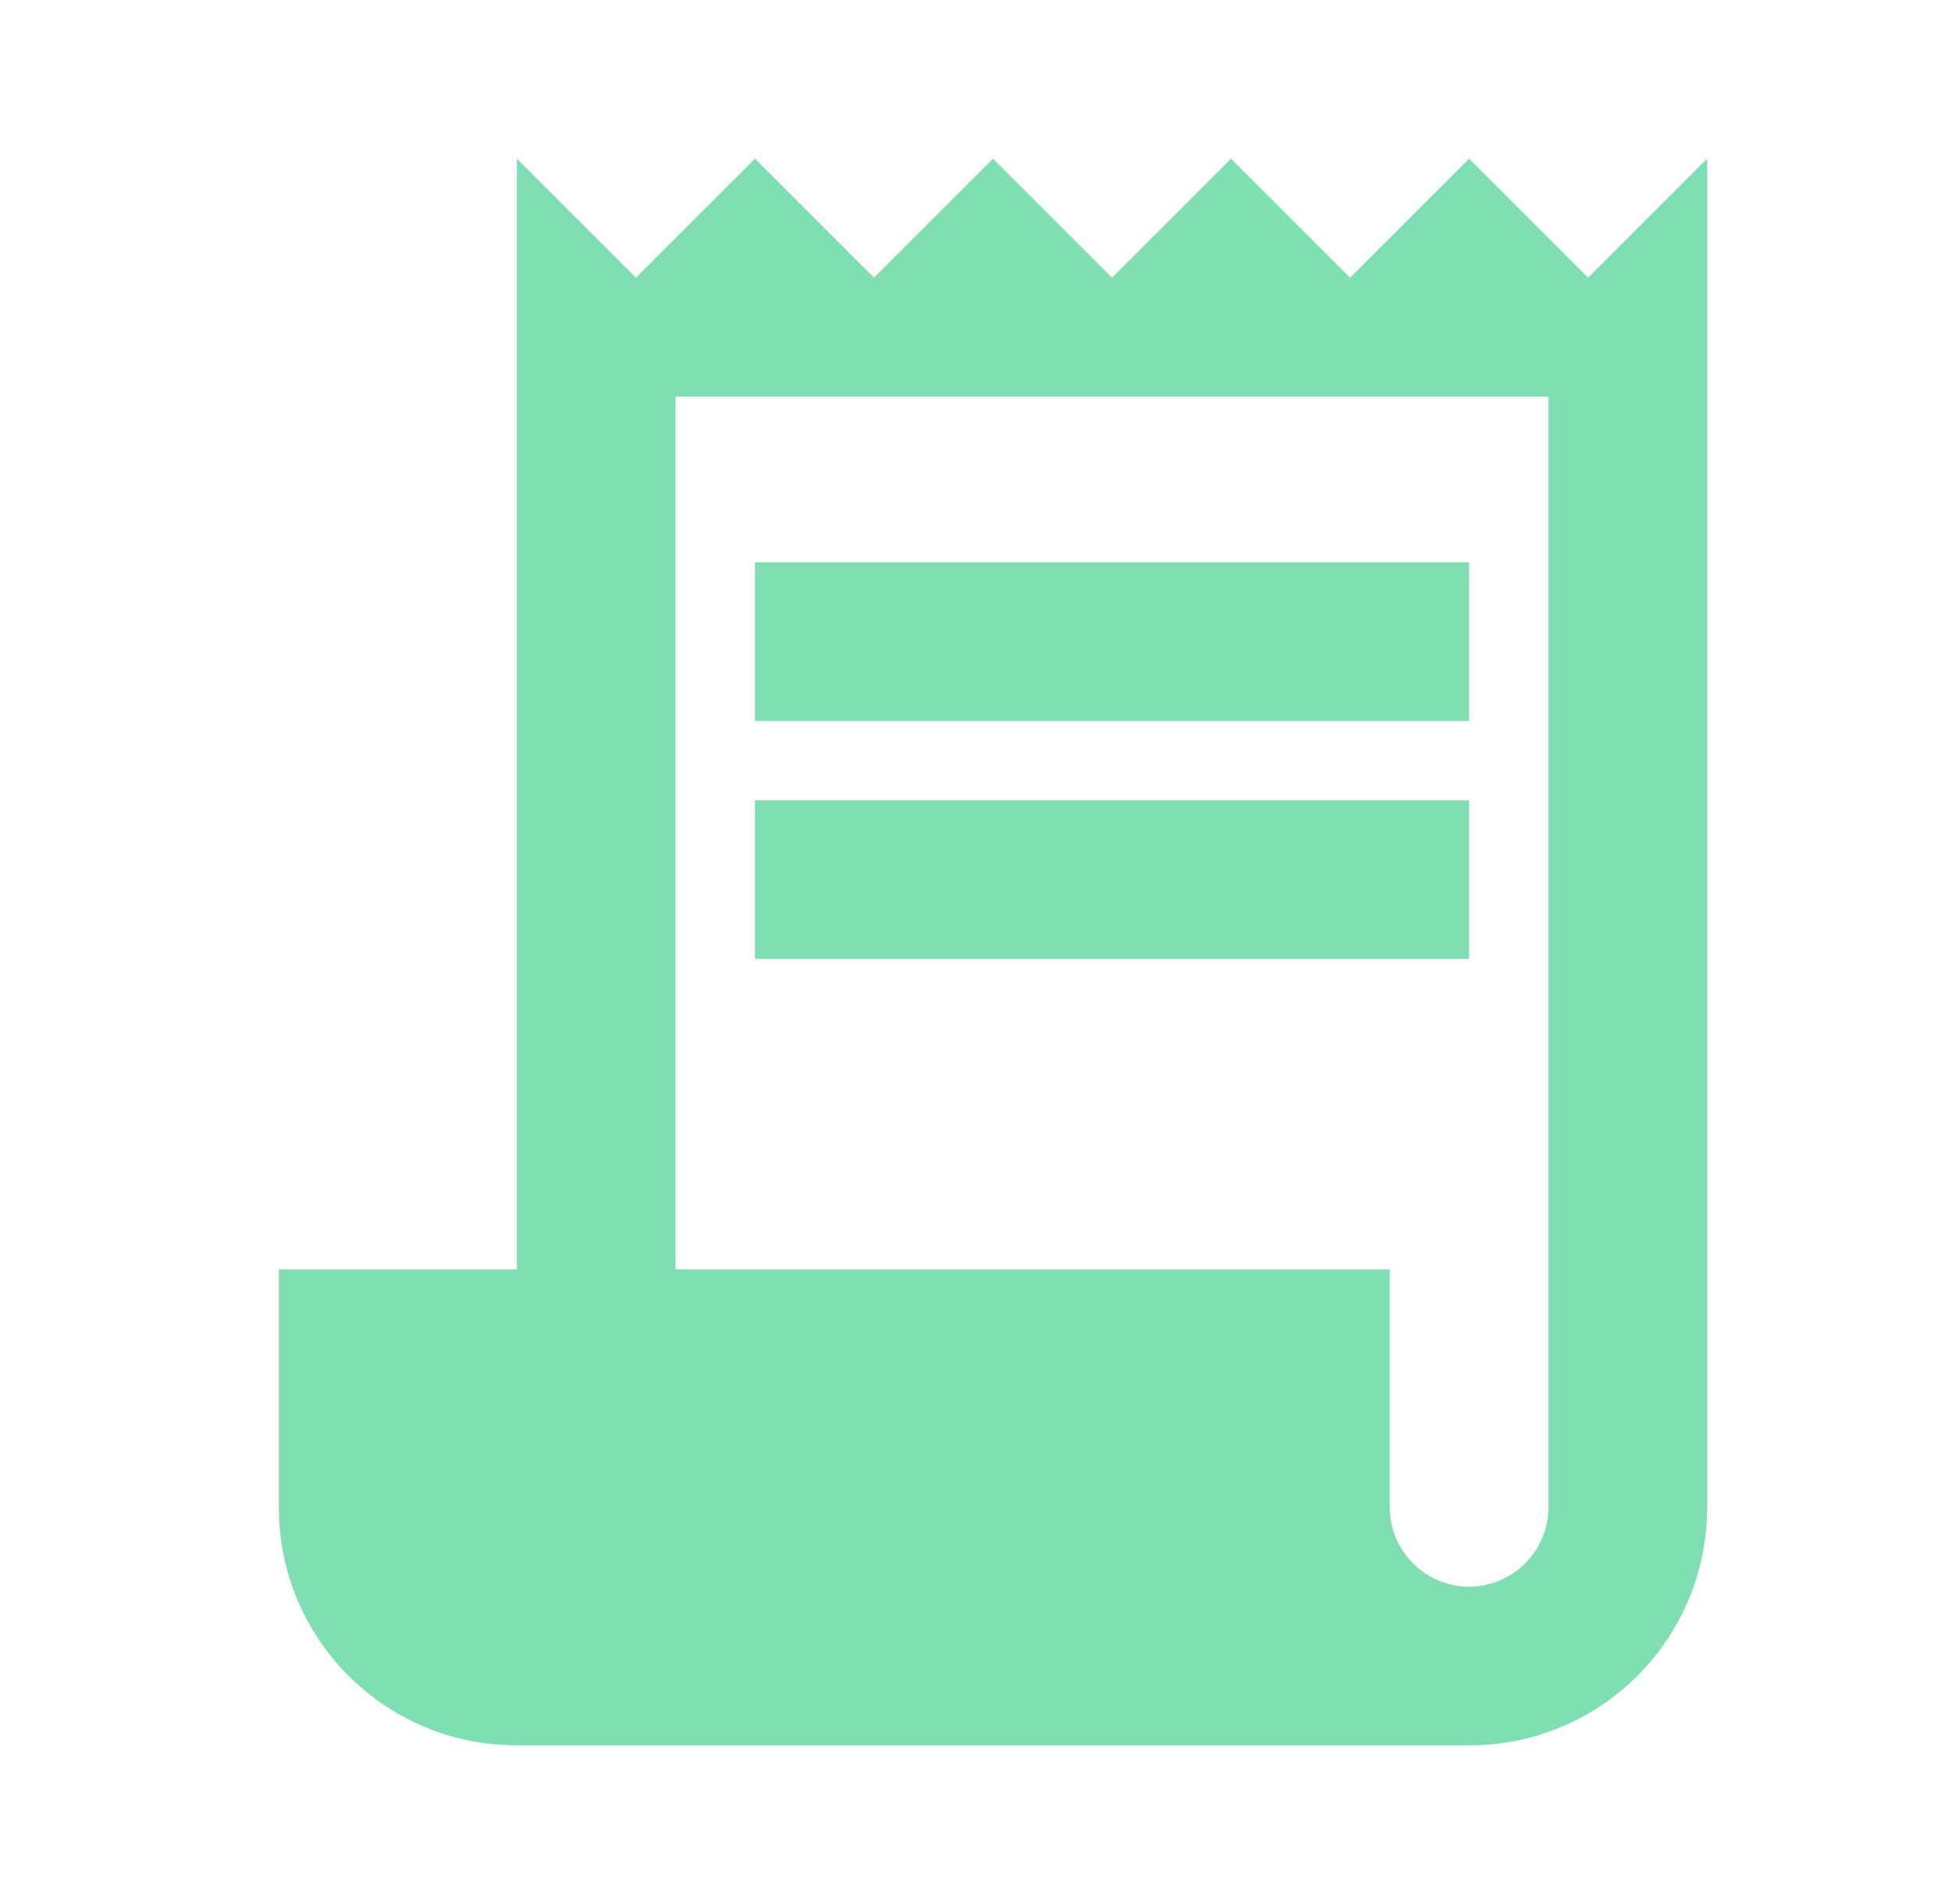
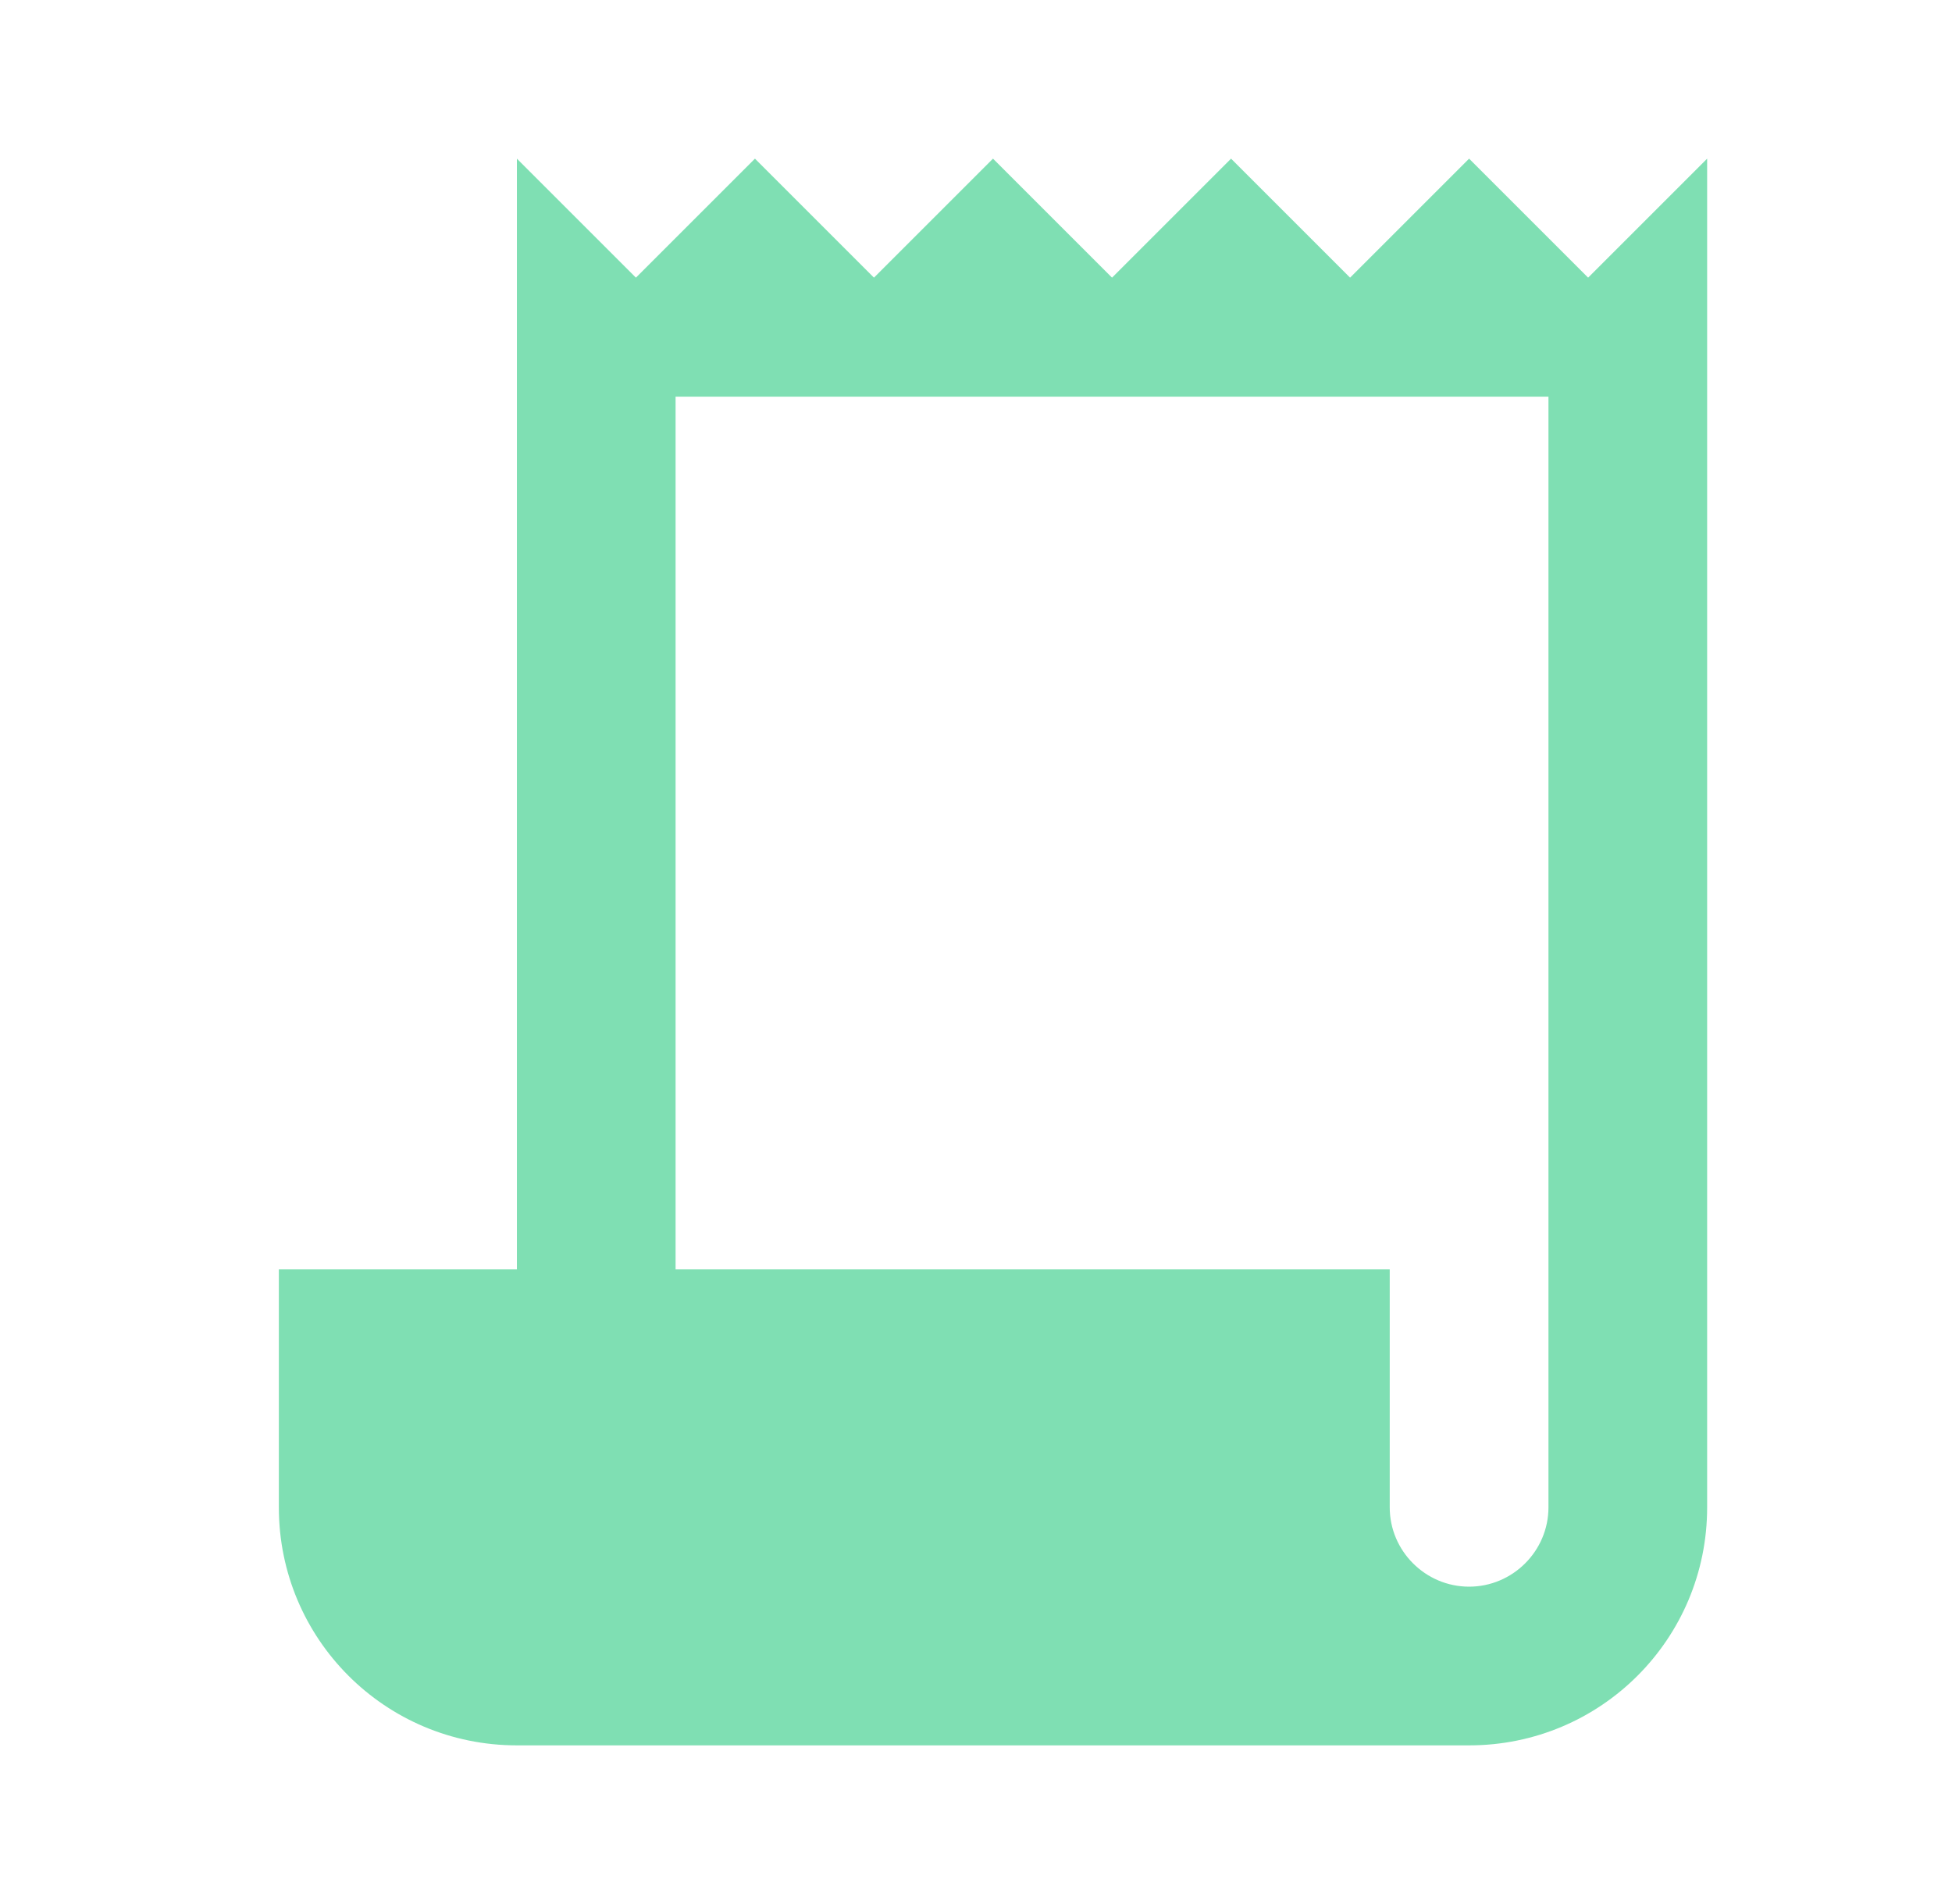
<svg xmlns="http://www.w3.org/2000/svg" width="41" height="40" viewBox="0 0 41 40" fill="none">
  <path d="M33.357 5.833L30.857 3.333L28.357 5.833L25.857 3.333L23.357 5.833L20.857 3.333L18.357 5.833L15.857 3.333L13.357 5.833L10.857 3.333V26.667H5.857V31.667C5.857 34.433 8.09 36.667 10.857 36.667H30.857C33.624 36.667 35.857 34.433 35.857 31.667V3.333L33.357 5.833ZM32.524 31.667C32.524 32.583 31.774 33.333 30.857 33.333C29.94 33.333 29.19 32.583 29.19 31.667V26.667H14.19V8.333H32.524V31.667Z" fill="#7FDFB3" />
-   <path d="M30.857 11.813H15.857V15.146H30.857V11.813Z" fill="#7FDFB3" />
-   <path d="M30.857 16.813H15.857V20.146H30.857V16.813Z" fill="#7FDFB3" />
</svg>